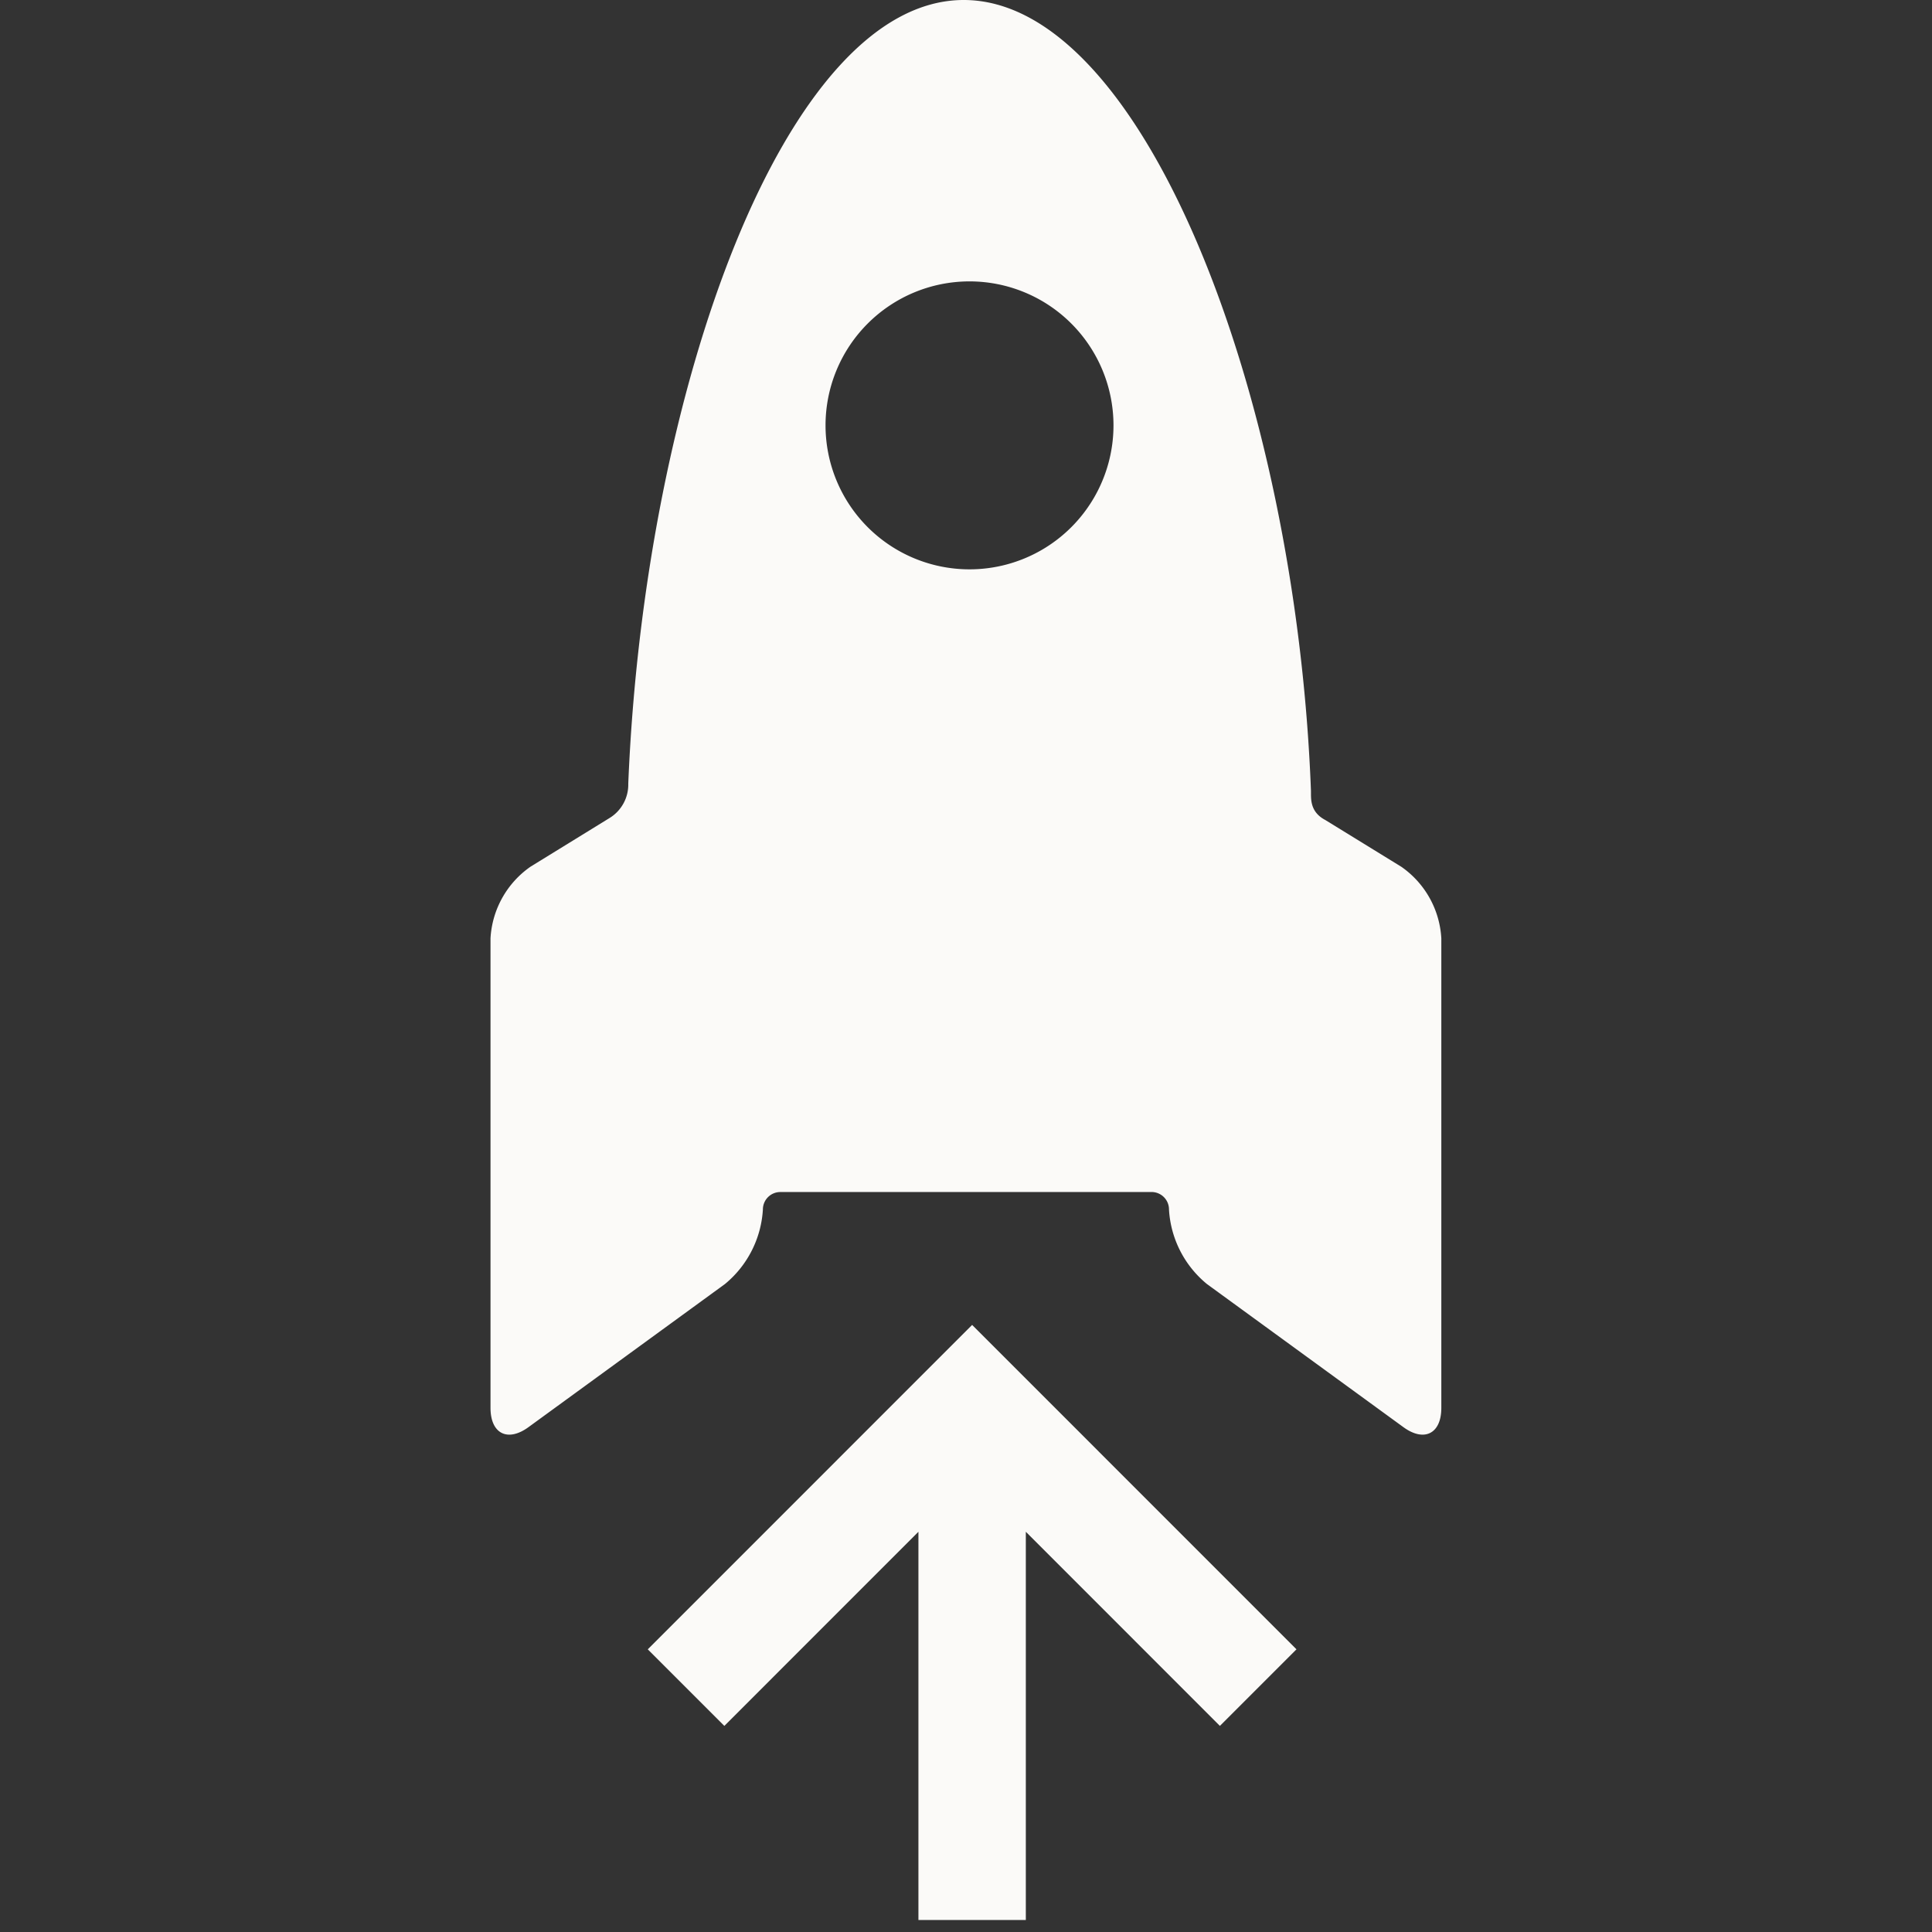
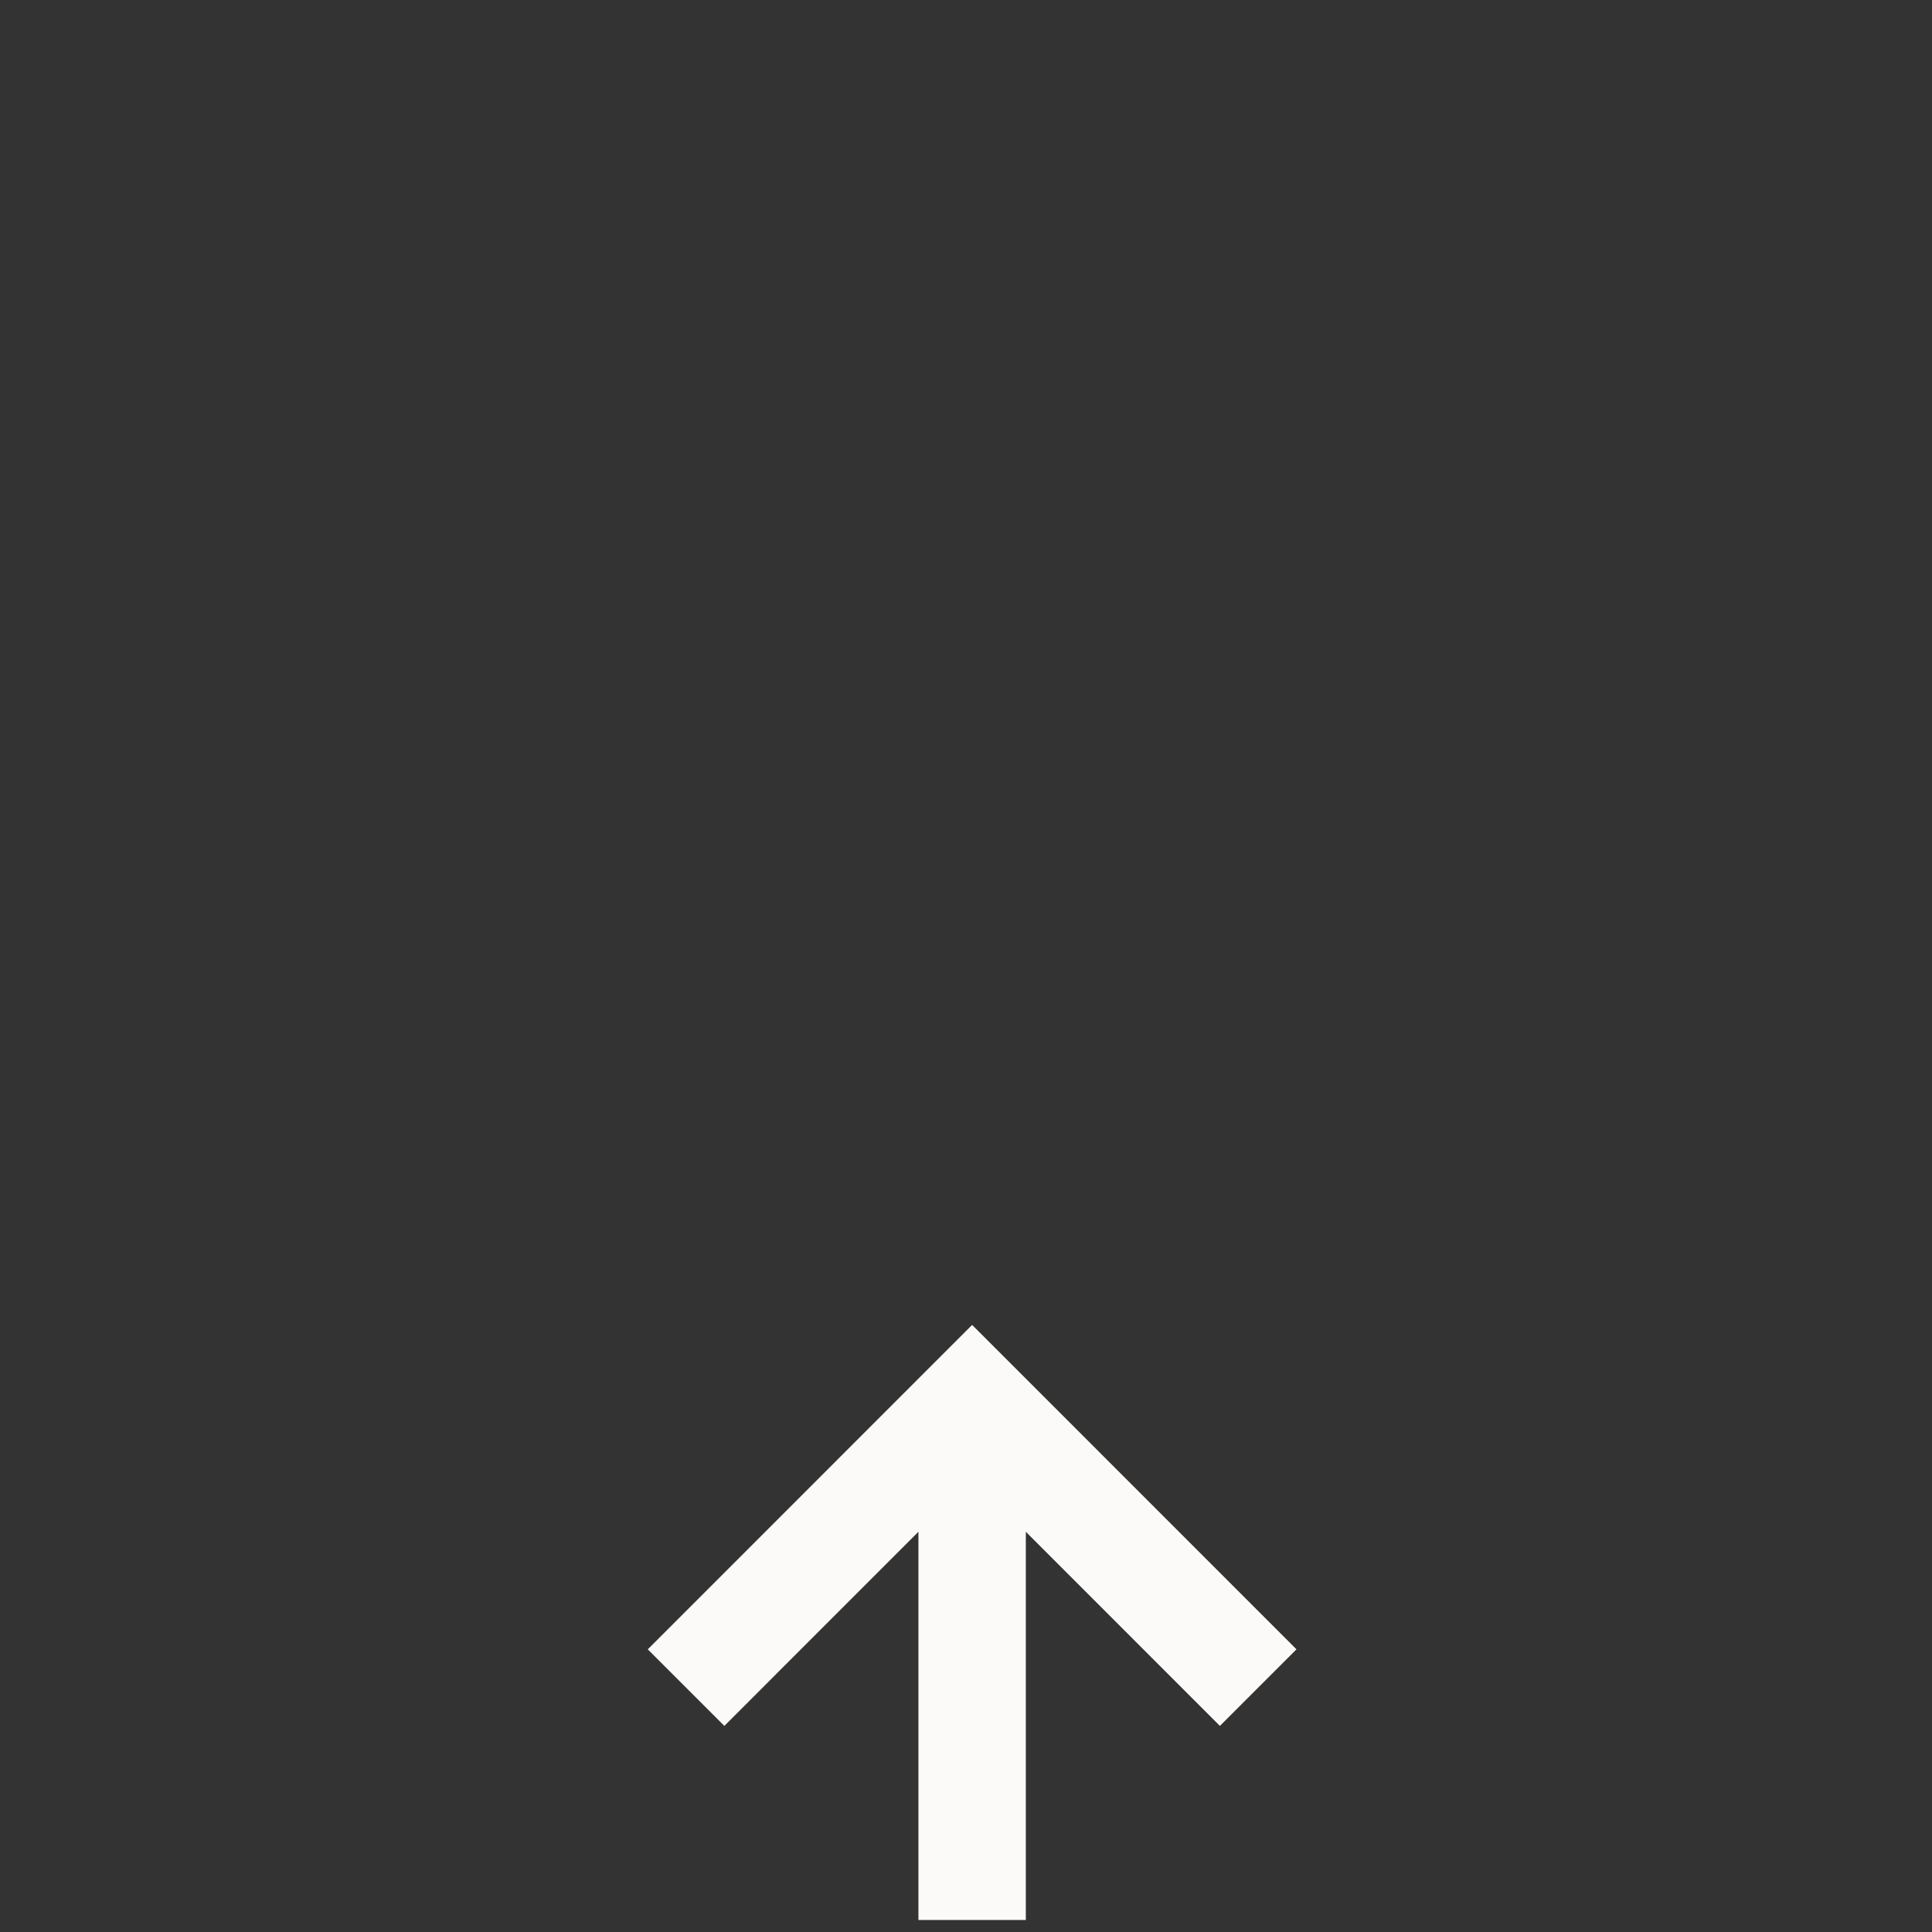
<svg xmlns="http://www.w3.org/2000/svg" viewBox="0 0 332.79 332.79">
  <rect x="0" y="0" width="332.79" height="332.79" fill="#333333" stroke="none" />
  <defs>
    <style>.cls-1{fill:#fbfaf8;}</style>
  </defs>
  <g id="Capa_1" data-name="Capa 1">
-     <path class="cls-1" d="M228.29,141.25c-2.81-1.47-2.43-3.91-2.48-5.14C223.2,68,196.89,0,166,0c-30.7,0-55,67.12-57.78,135a6.74,6.74,0,0,1-3.2,5.89l-13.64,8.4a16.13,16.13,0,0,0-6.89,12.33V242.5c0,4.45,2.94,5.95,6.54,3.33l33.84-24.65a18,18,0,0,0,6.54-12.85,3,3,0,0,1,3-3H198.2a3,3,0,0,1,3.16,3,17.92,17.92,0,0,0,6.54,12.85l33.84,24.65c3.59,2.62,6.54,1.12,6.53-3.33V161.63a16.11,16.11,0,0,0-6.88-12.32ZM167,98.07a24.8,24.8,0,1,1,24.8-24.8A24.8,24.8,0,0,1,167,98.07Z" />
    <polygon class="cls-1" points="111.58 284.1 167.45 228.22 167.45 228.22 180.64 241.41 223.32 284.1 210.13 297.29 176.7 263.85 176.7 330.72 158.2 330.72 158.2 263.85 124.77 297.29 111.58 284.1" />
  </g>
</svg>